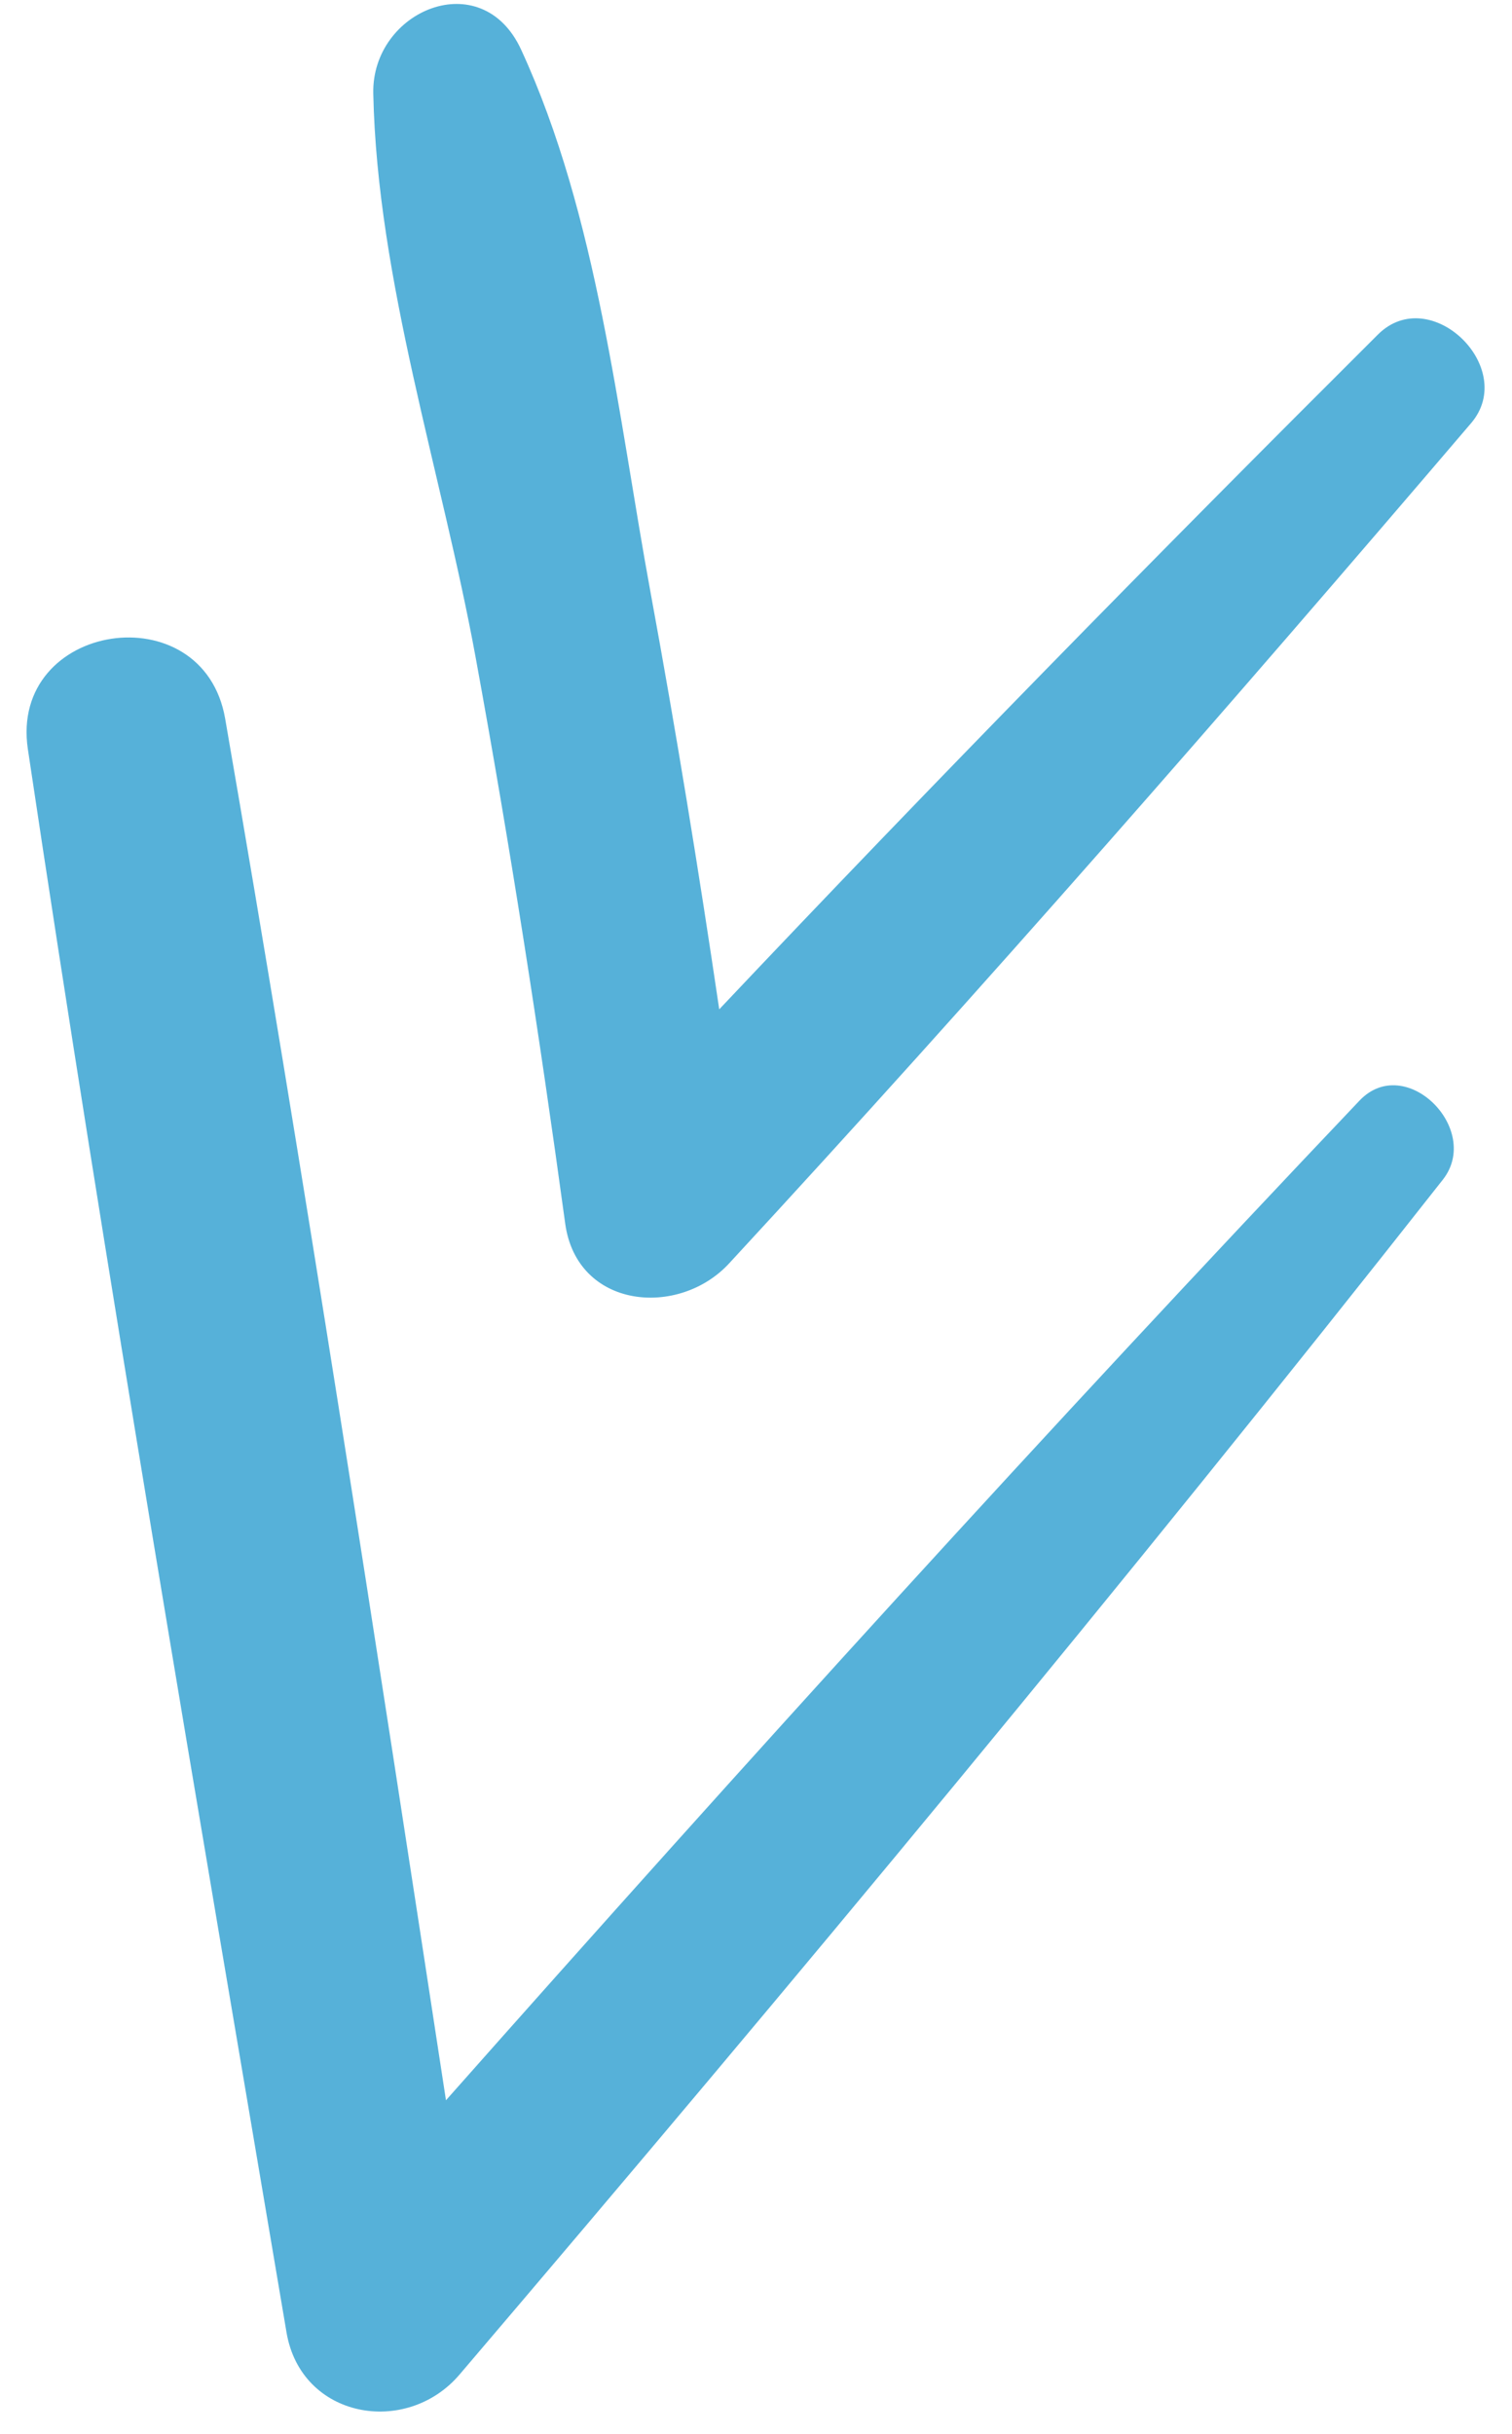
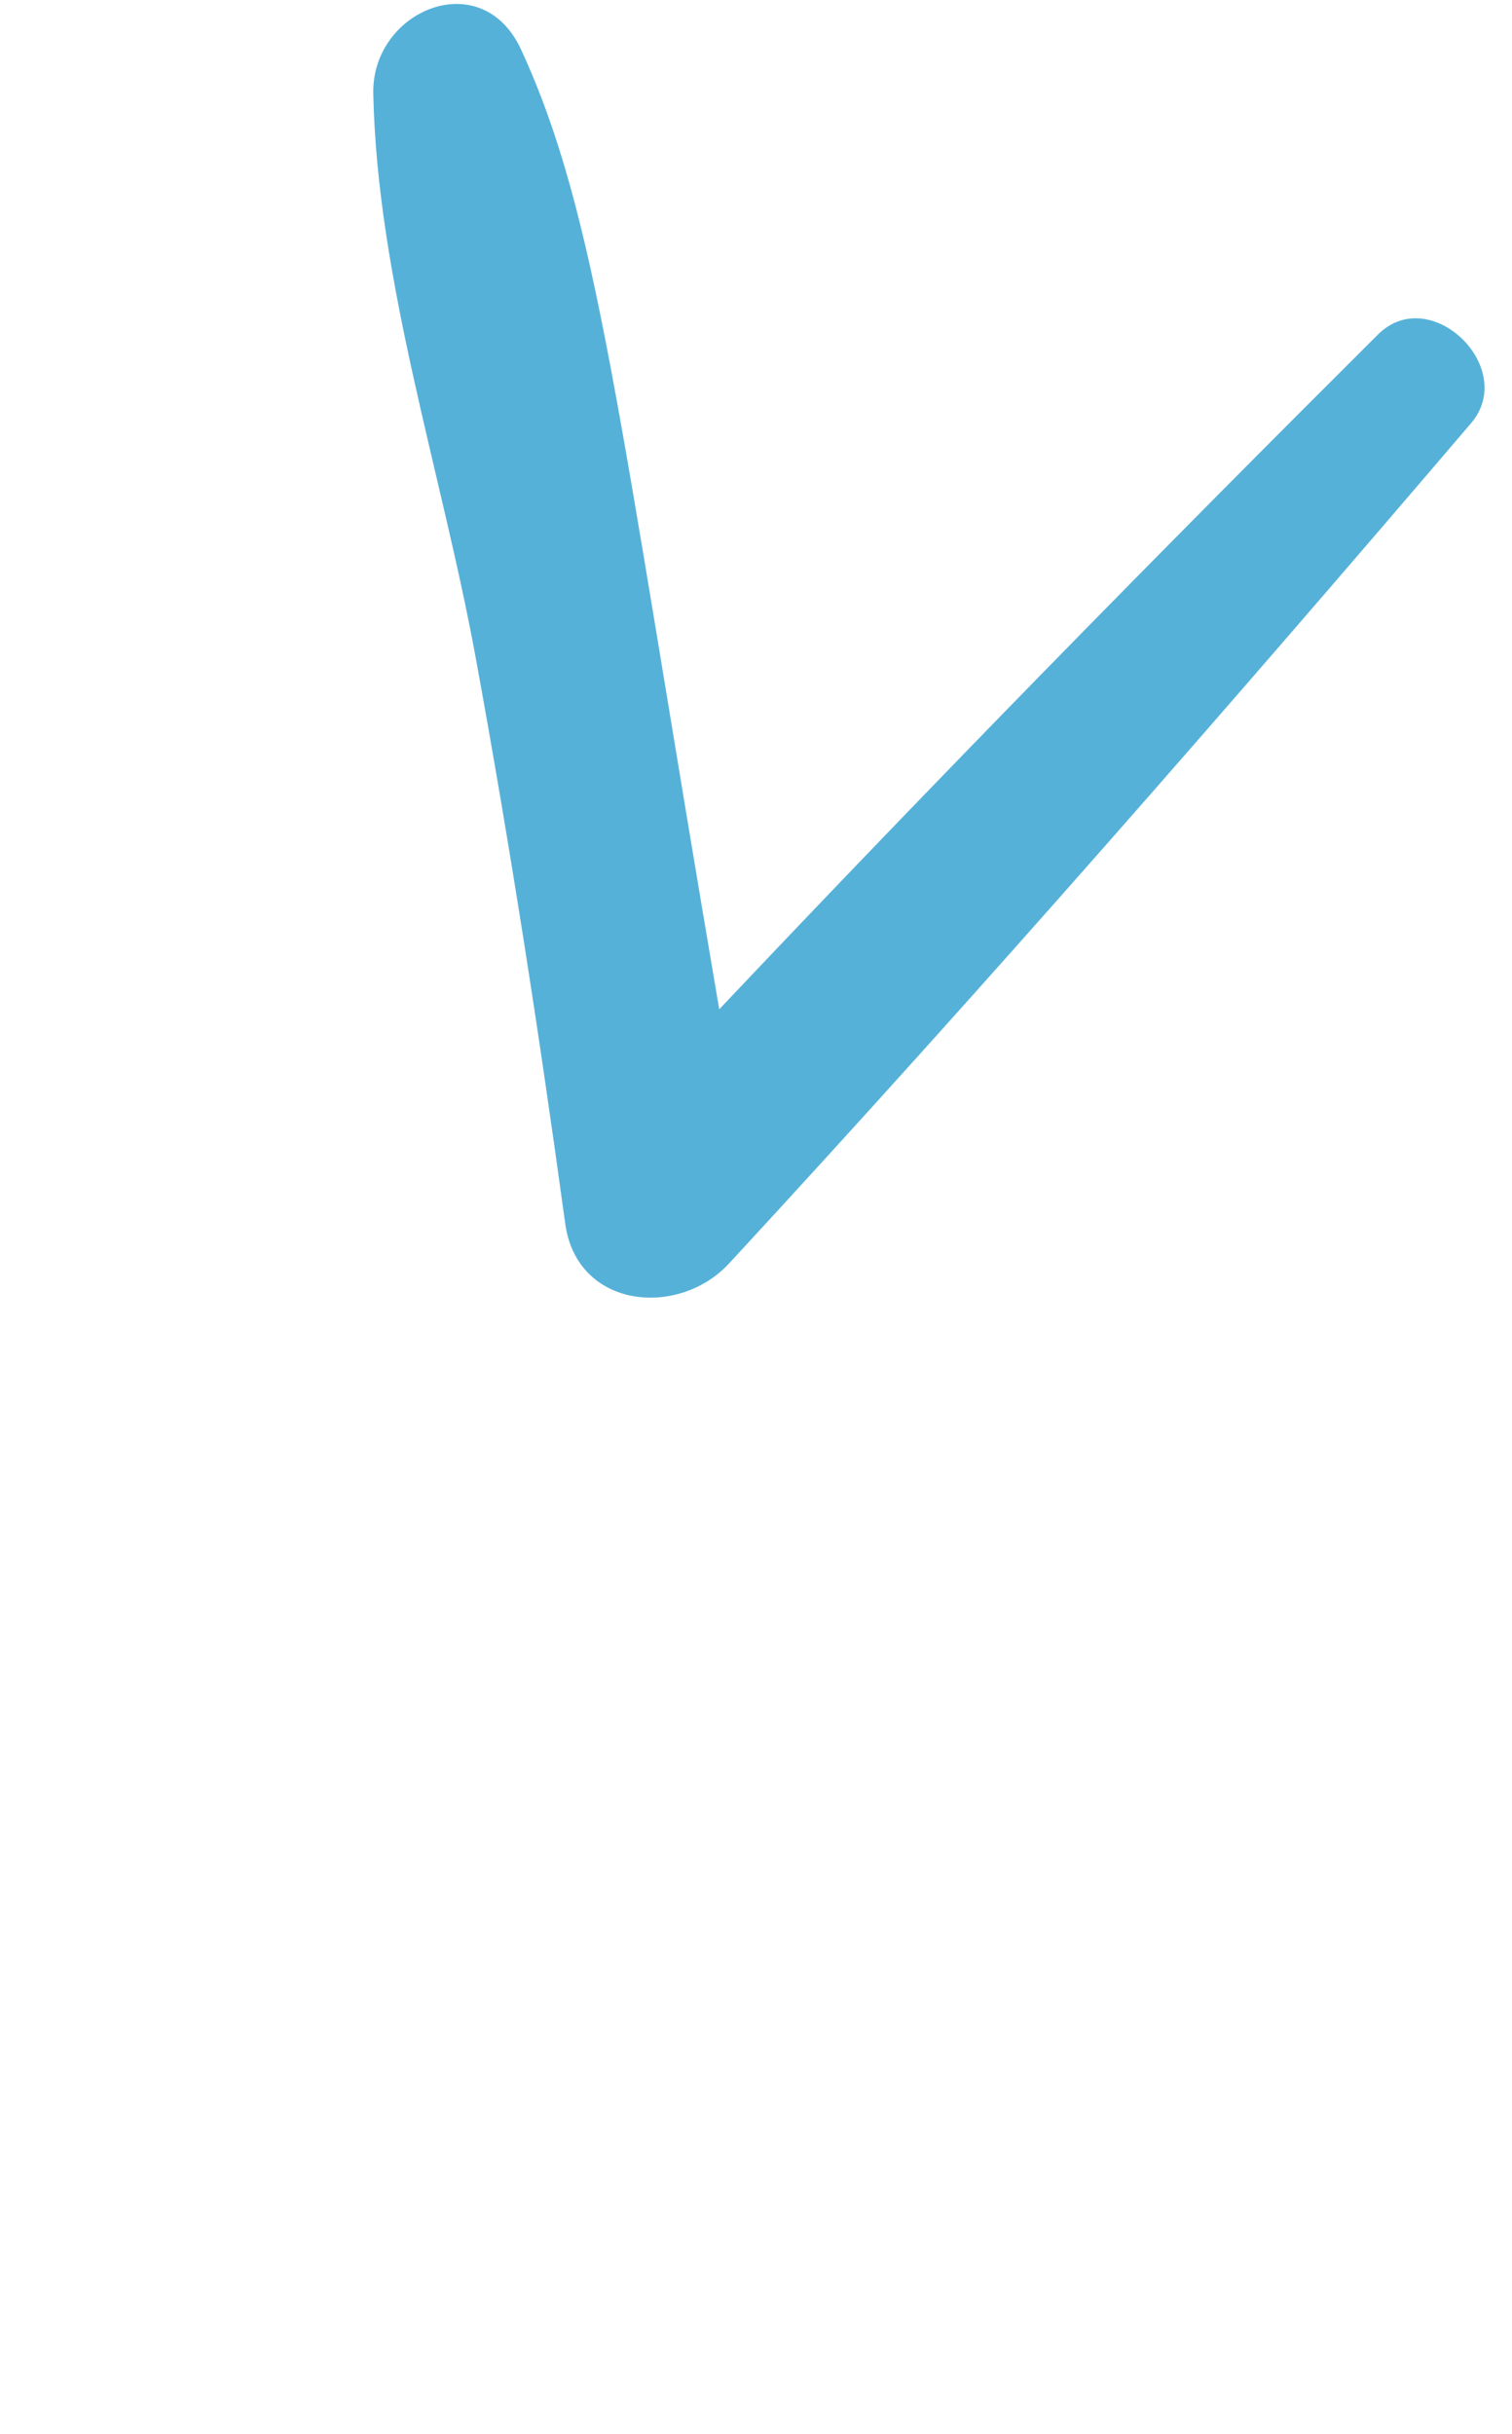
<svg xmlns="http://www.w3.org/2000/svg" width="41" height="66" viewBox="0 0 41 66" fill="none">
-   <path d="M0.756 20.315C2.896 34.648 5.353 48.949 7.769 63.238C8.166 65.583 11.021 66.072 12.461 64.382C21.541 53.727 30.465 42.987 39.123 31.987C40.2 30.619 38.11 28.53 36.865 29.841C28.428 38.724 20.212 47.779 12.093 56.945C10.181 44.448 8.262 31.941 6.106 19.487C5.512 16.057 0.24 16.862 0.756 20.315Z" fill="#56B1D9" />
-   <path d="M10.122 2.533C10.227 7.599 11.981 12.821 12.896 17.816C13.83 22.915 14.624 28.036 15.326 33.172C15.643 35.493 18.403 35.737 19.77 34.256C26.649 26.81 33.311 19.182 39.891 11.473C41.17 9.975 38.785 7.654 37.364 9.071C31.325 15.089 25.357 21.17 19.503 27.366C18.947 23.601 18.336 19.844 17.647 16.099C16.752 11.235 16.21 5.857 14.131 1.346C13.06 -0.979 10.076 0.286 10.122 2.533Z" fill="#56B1D9" />
+   <path d="M10.122 2.533C10.227 7.599 11.981 12.821 12.896 17.816C13.83 22.915 14.624 28.036 15.326 33.172C15.643 35.493 18.403 35.737 19.77 34.256C26.649 26.81 33.311 19.182 39.891 11.473C41.17 9.975 38.785 7.654 37.364 9.071C31.325 15.089 25.357 21.17 19.503 27.366C16.752 11.235 16.21 5.857 14.131 1.346C13.06 -0.979 10.076 0.286 10.122 2.533Z" fill="#56B1D9" />
</svg>